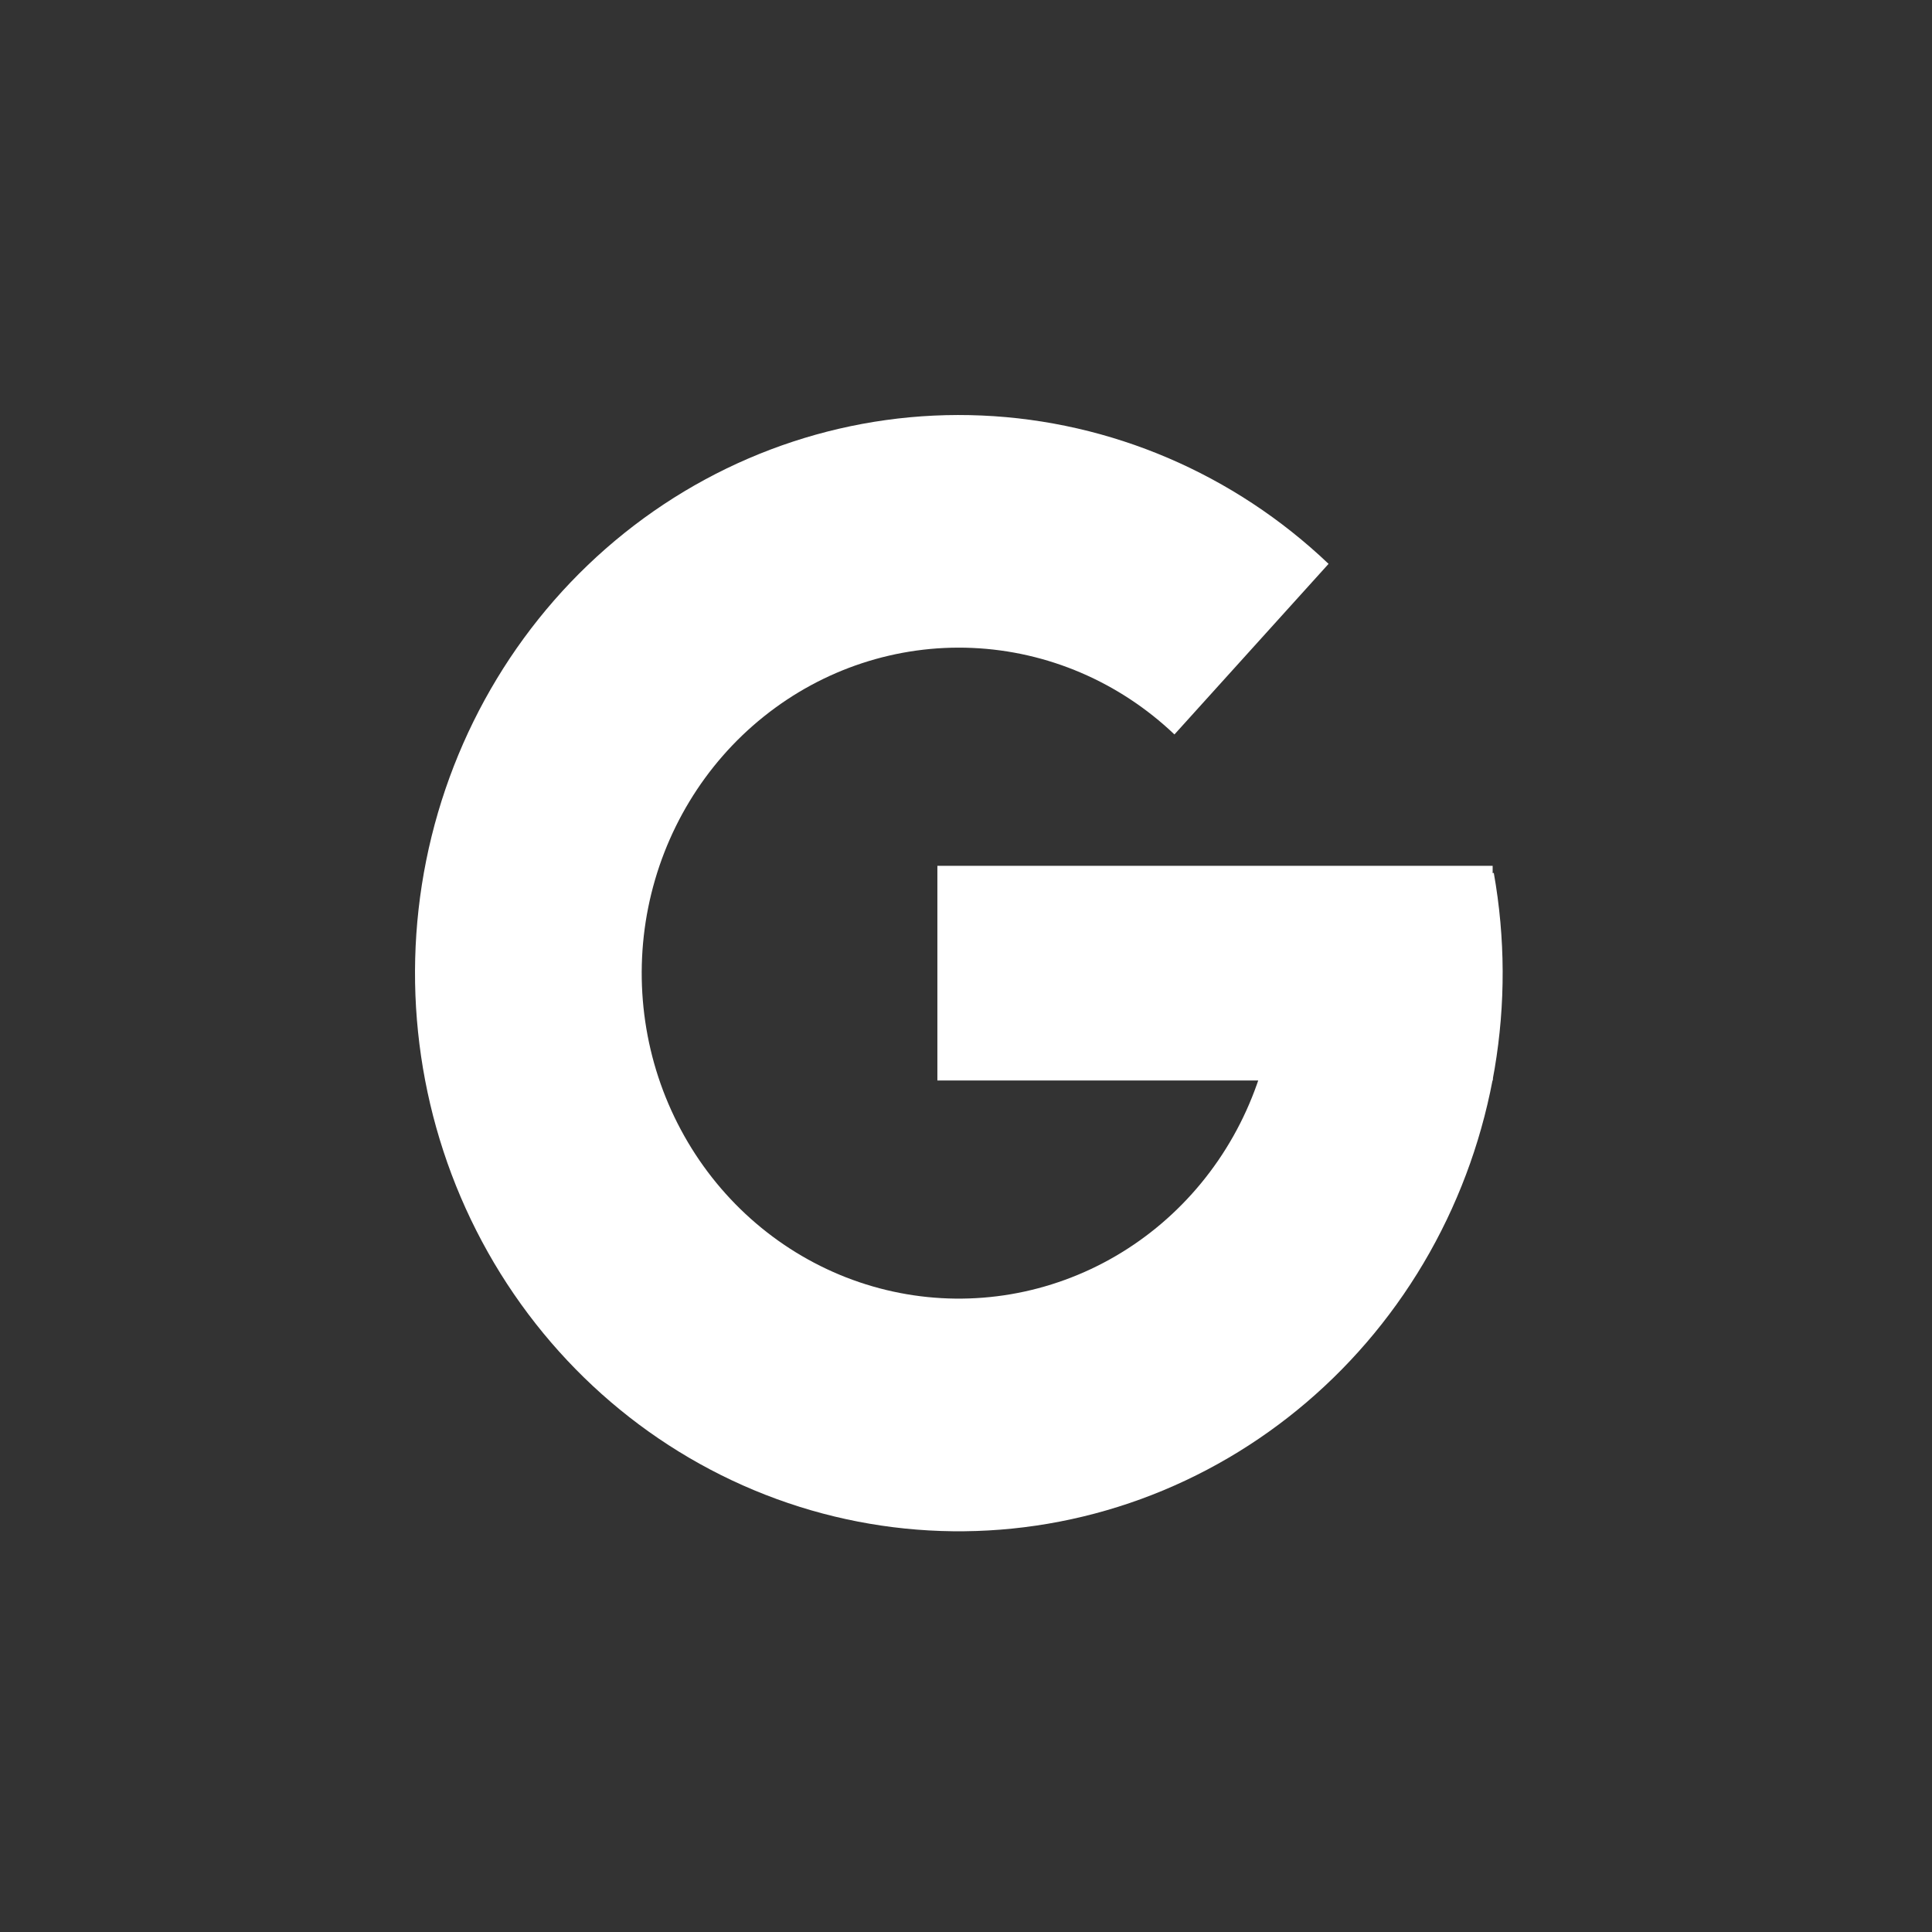
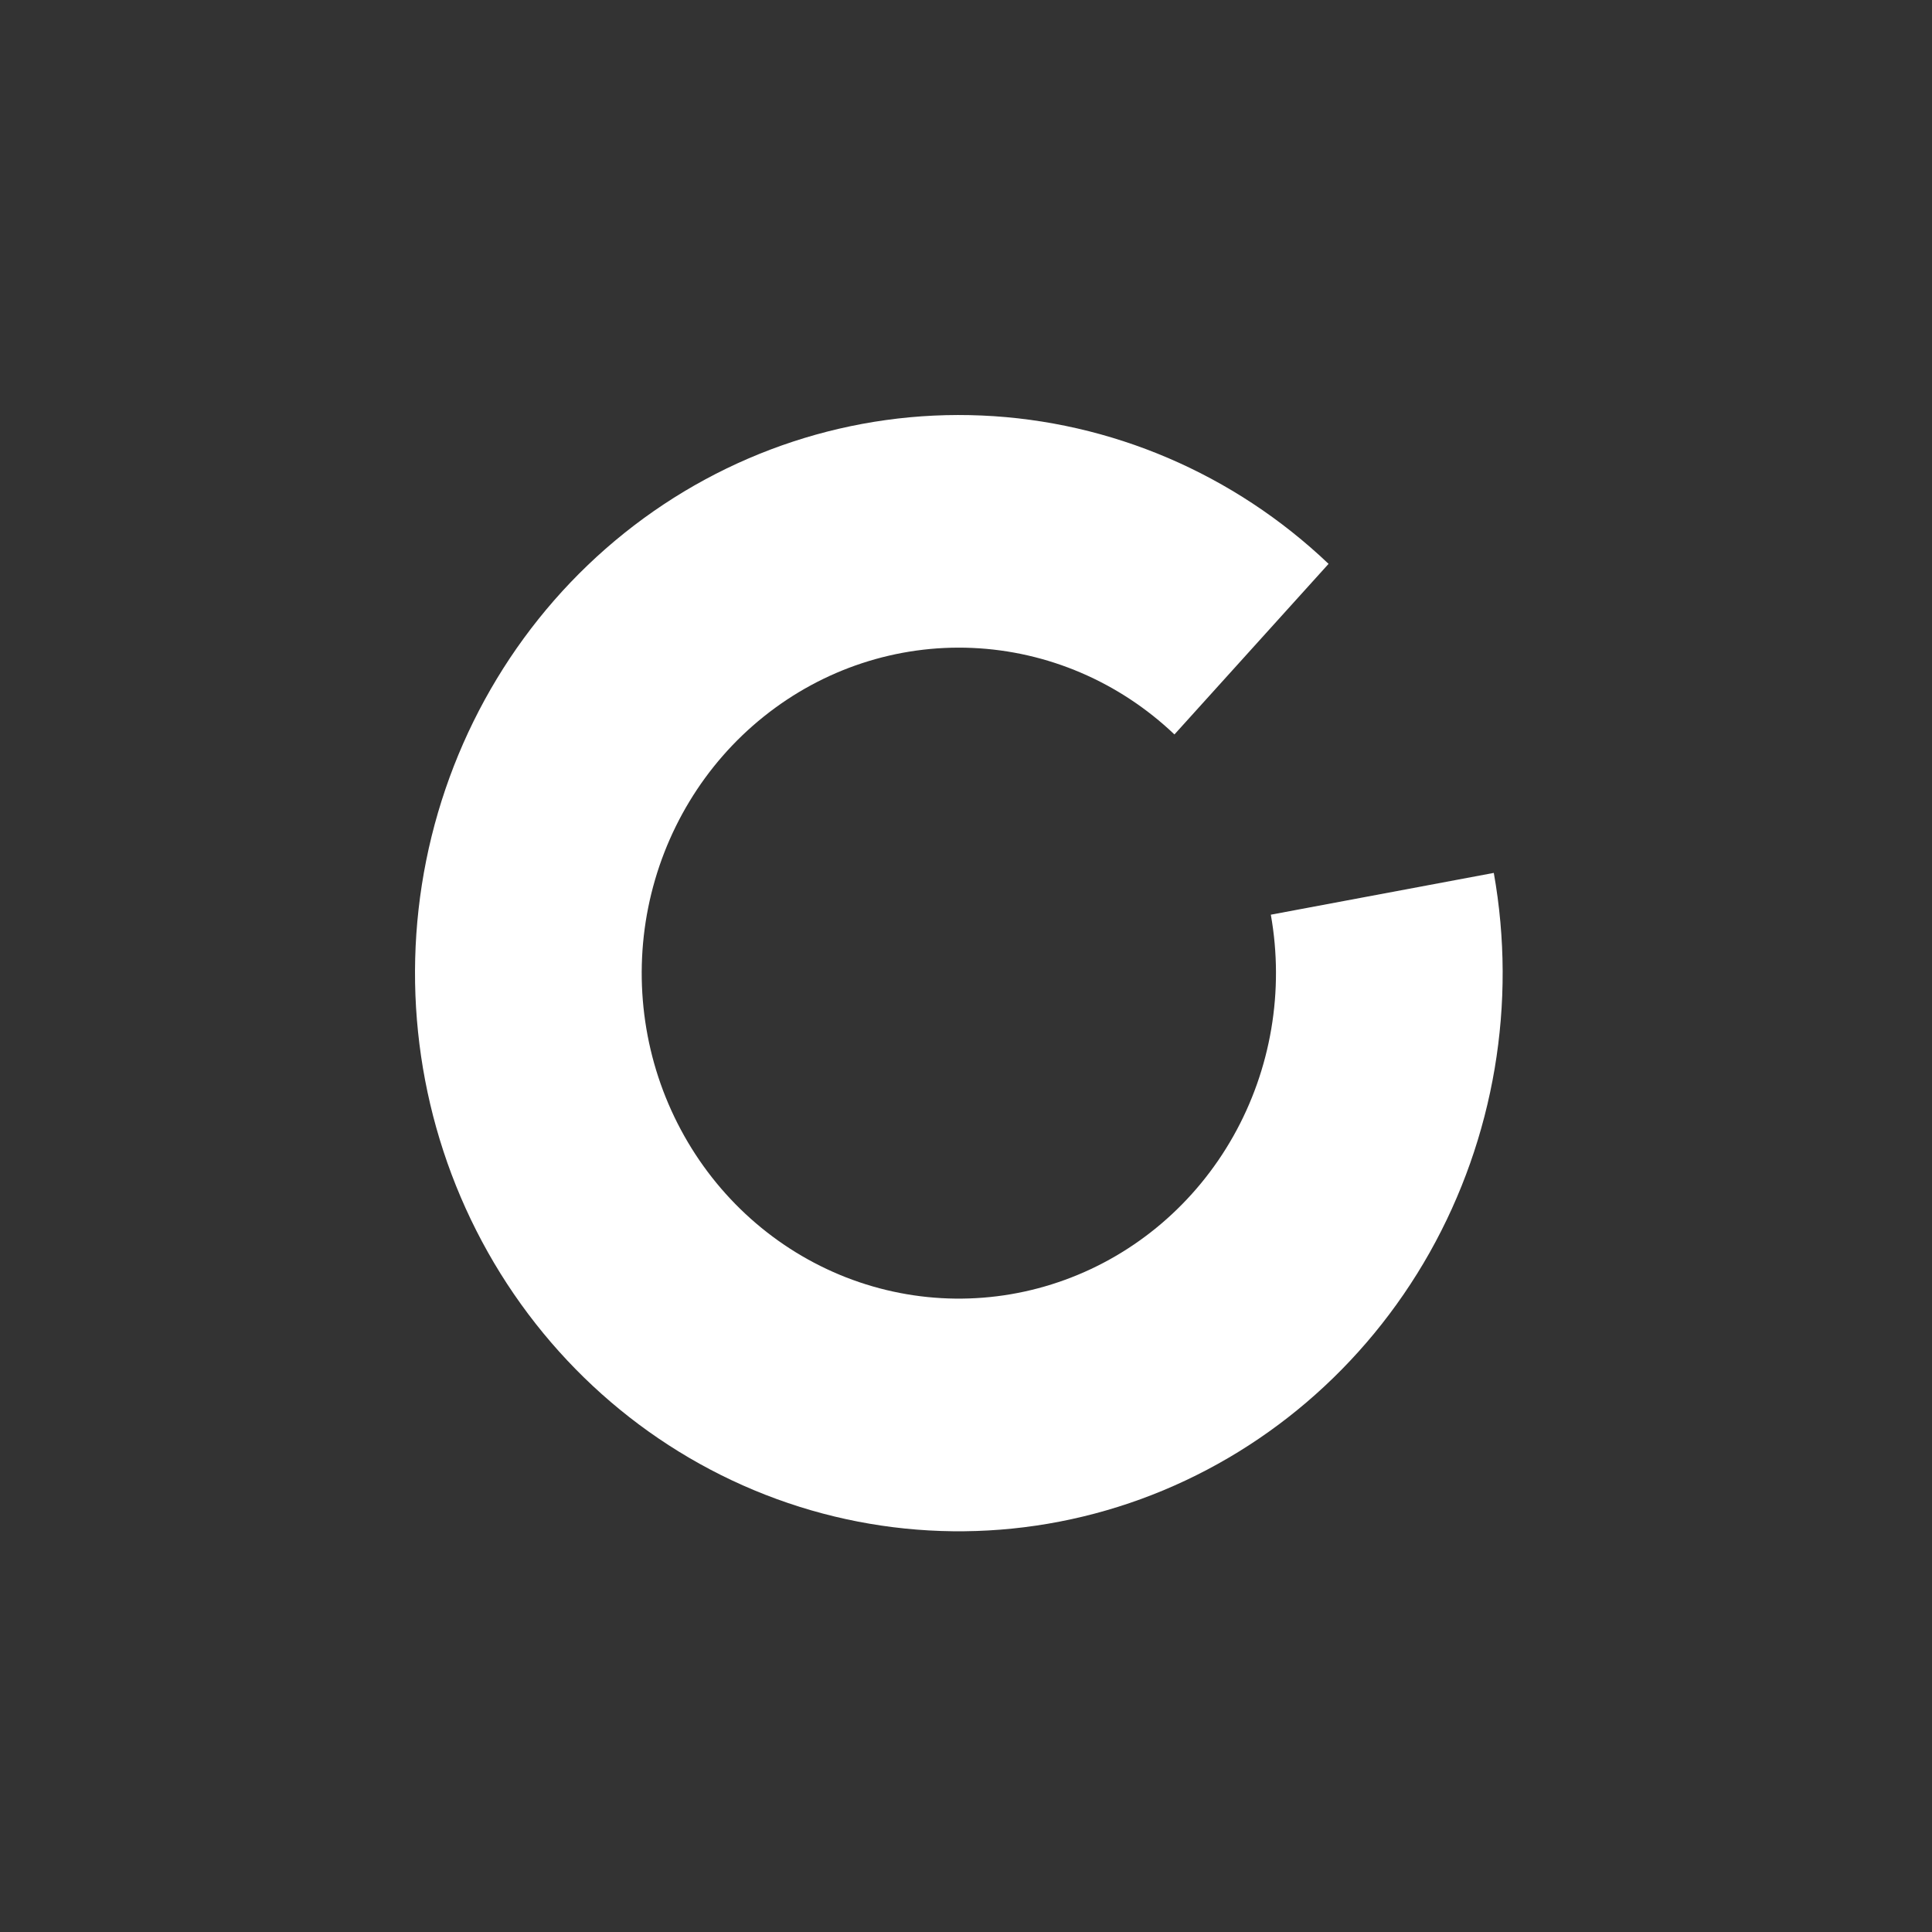
<svg xmlns="http://www.w3.org/2000/svg" width="27" height="27" viewBox="0 0 27 27" fill="none">
  <rect x="0" y="0" width="27" height="27" fill="#333333" stroke="none" />
  <path d="M20.876 12.199C21.201 14.021 20.882 15.902 19.979 17.506C19.075 19.109 17.644 20.33 15.944 20.95C14.243 21.57 12.382 21.549 10.695 20.889C9.009 20.23 7.606 18.977 6.737 17.352C5.869 15.729 5.592 13.84 5.956 12.026C6.321 10.212 7.302 8.59 8.725 7.45C10.148 6.311 11.92 5.728 13.723 5.807C15.527 5.886 17.244 6.621 18.567 7.88L16.413 10.264C15.642 9.53 14.64 9.101 13.589 9.055C12.537 9.009 11.504 9.349 10.674 10.014C9.844 10.678 9.272 11.624 9.059 12.682C8.847 13.74 9.008 14.841 9.515 15.788C10.021 16.735 10.839 17.466 11.823 17.851C12.806 18.235 13.891 18.248 14.883 17.886C15.875 17.525 16.709 16.813 17.236 15.878C17.763 14.943 17.949 13.845 17.76 12.783L20.876 12.199Z" fill="white" />
-   <rect x="13.1" y="12.1" width="7.76" height="3" fill="white" />
</svg>